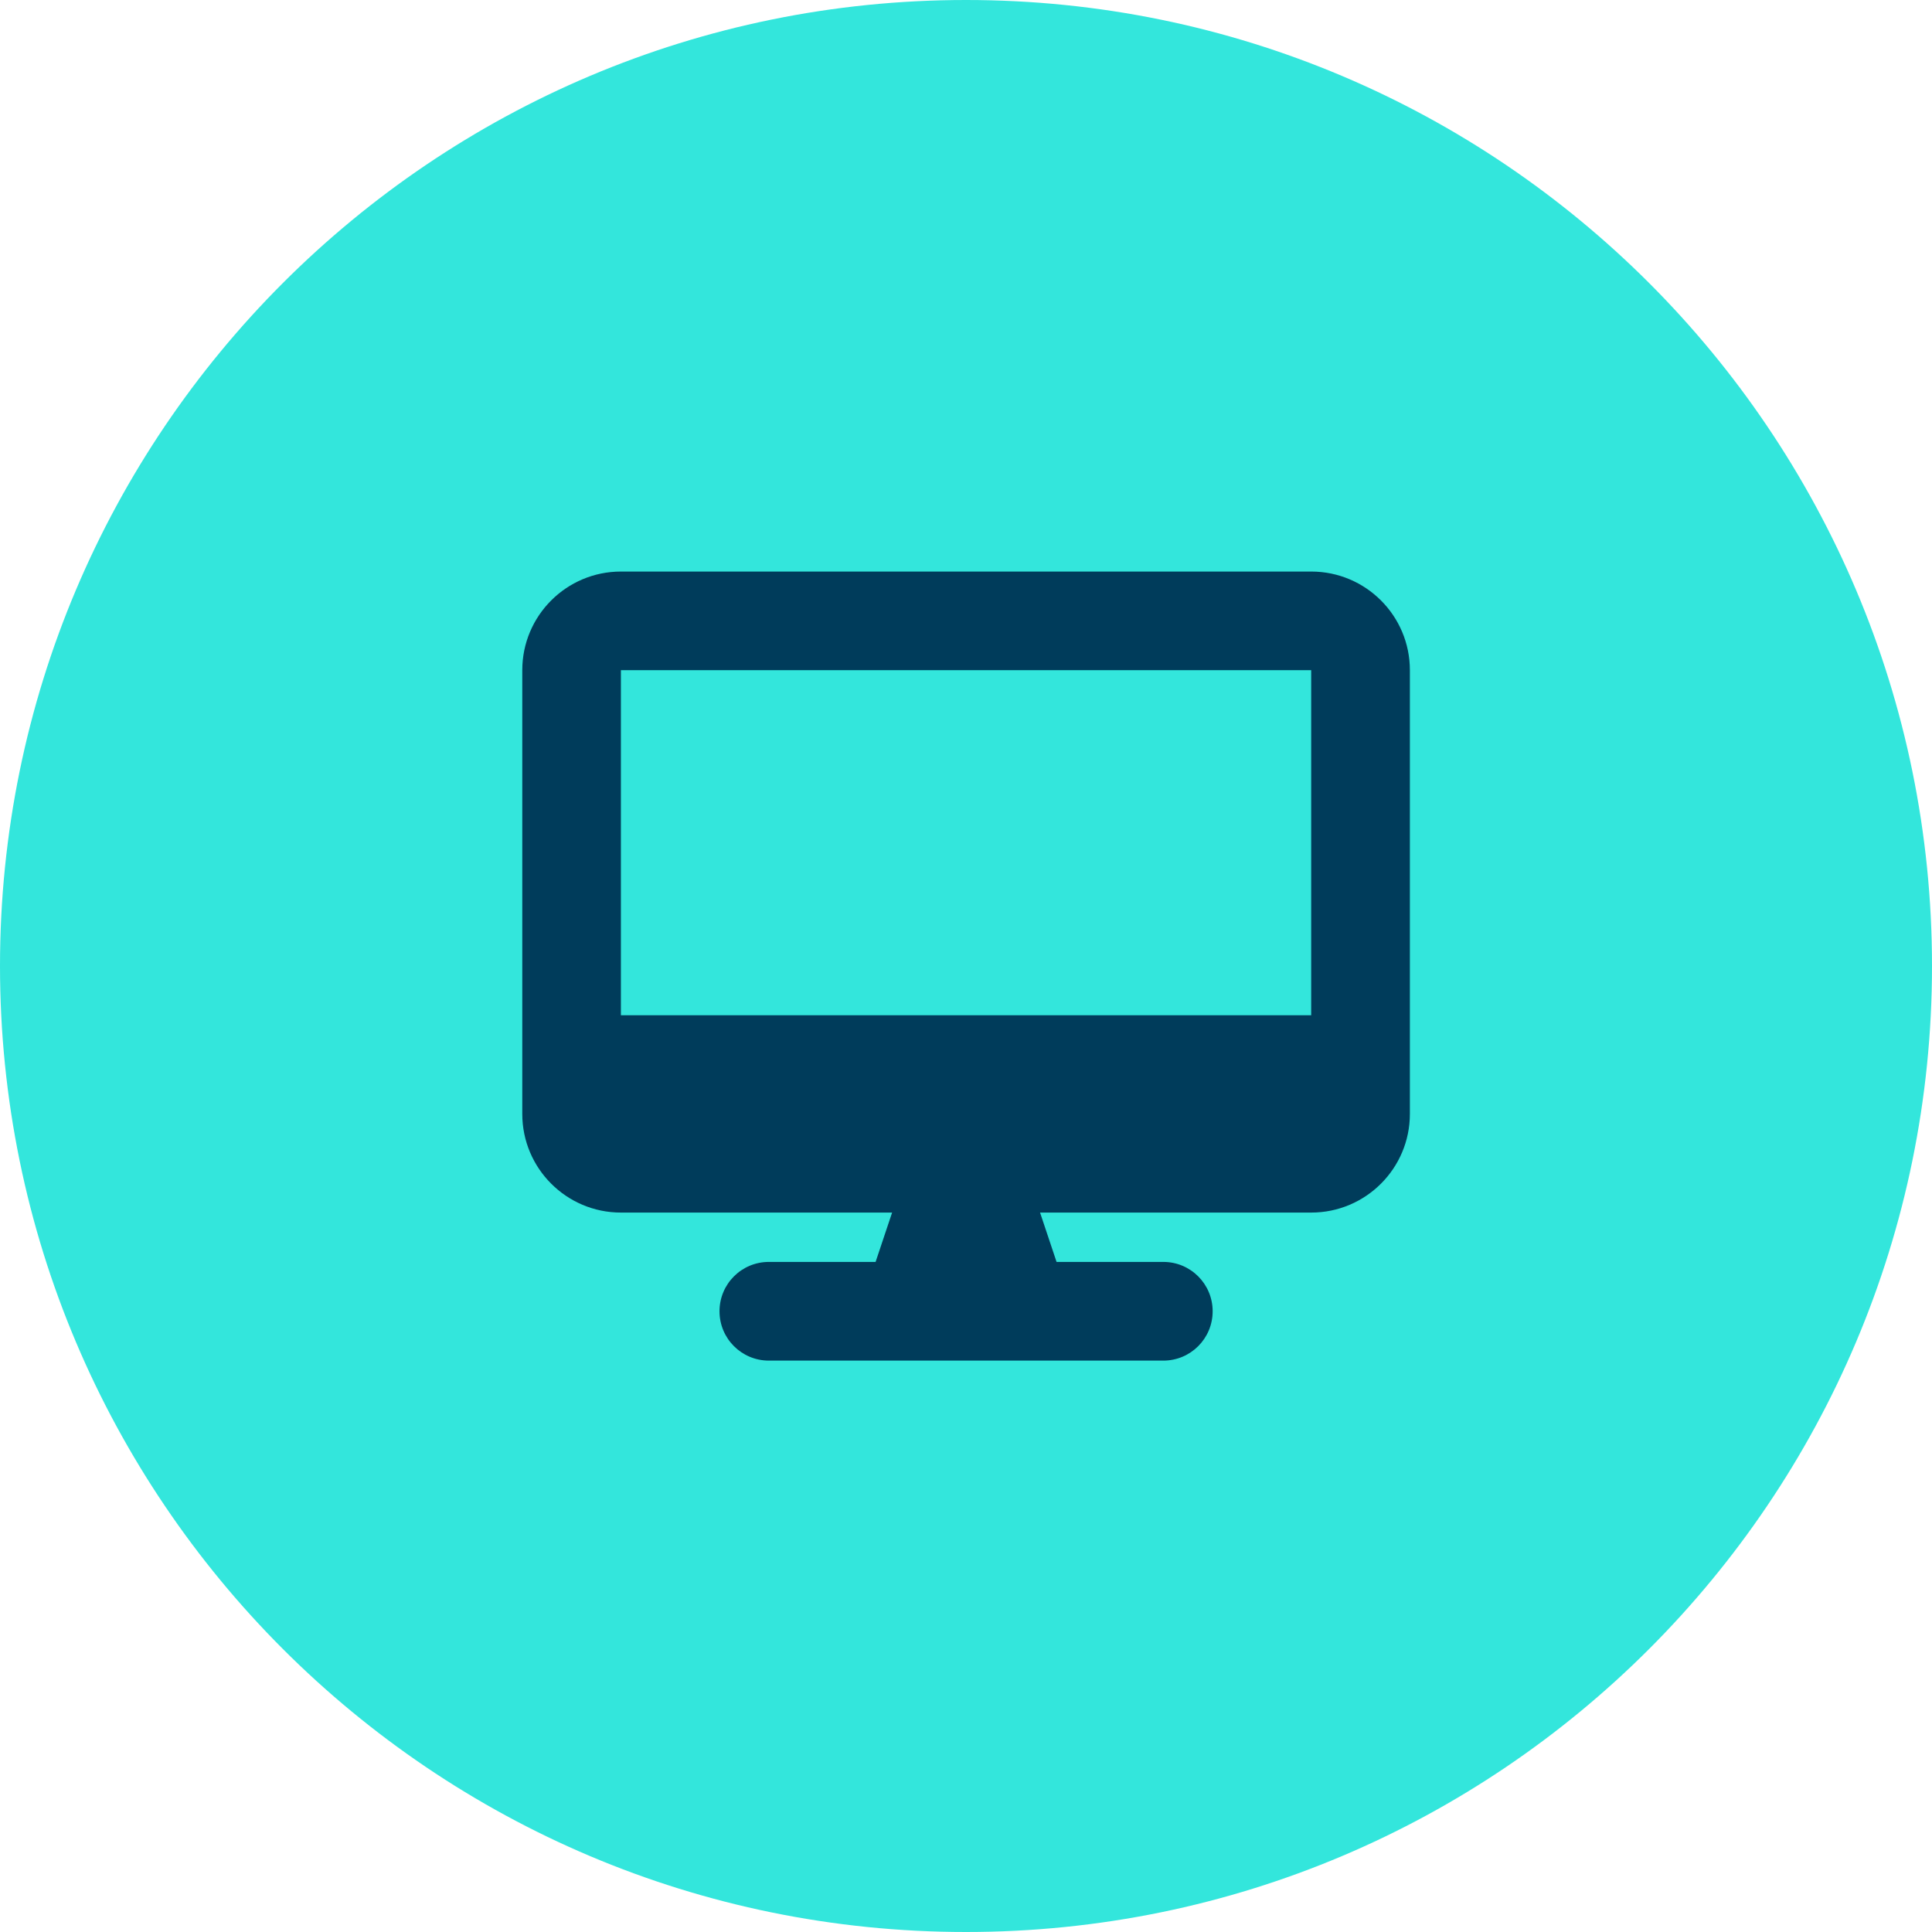
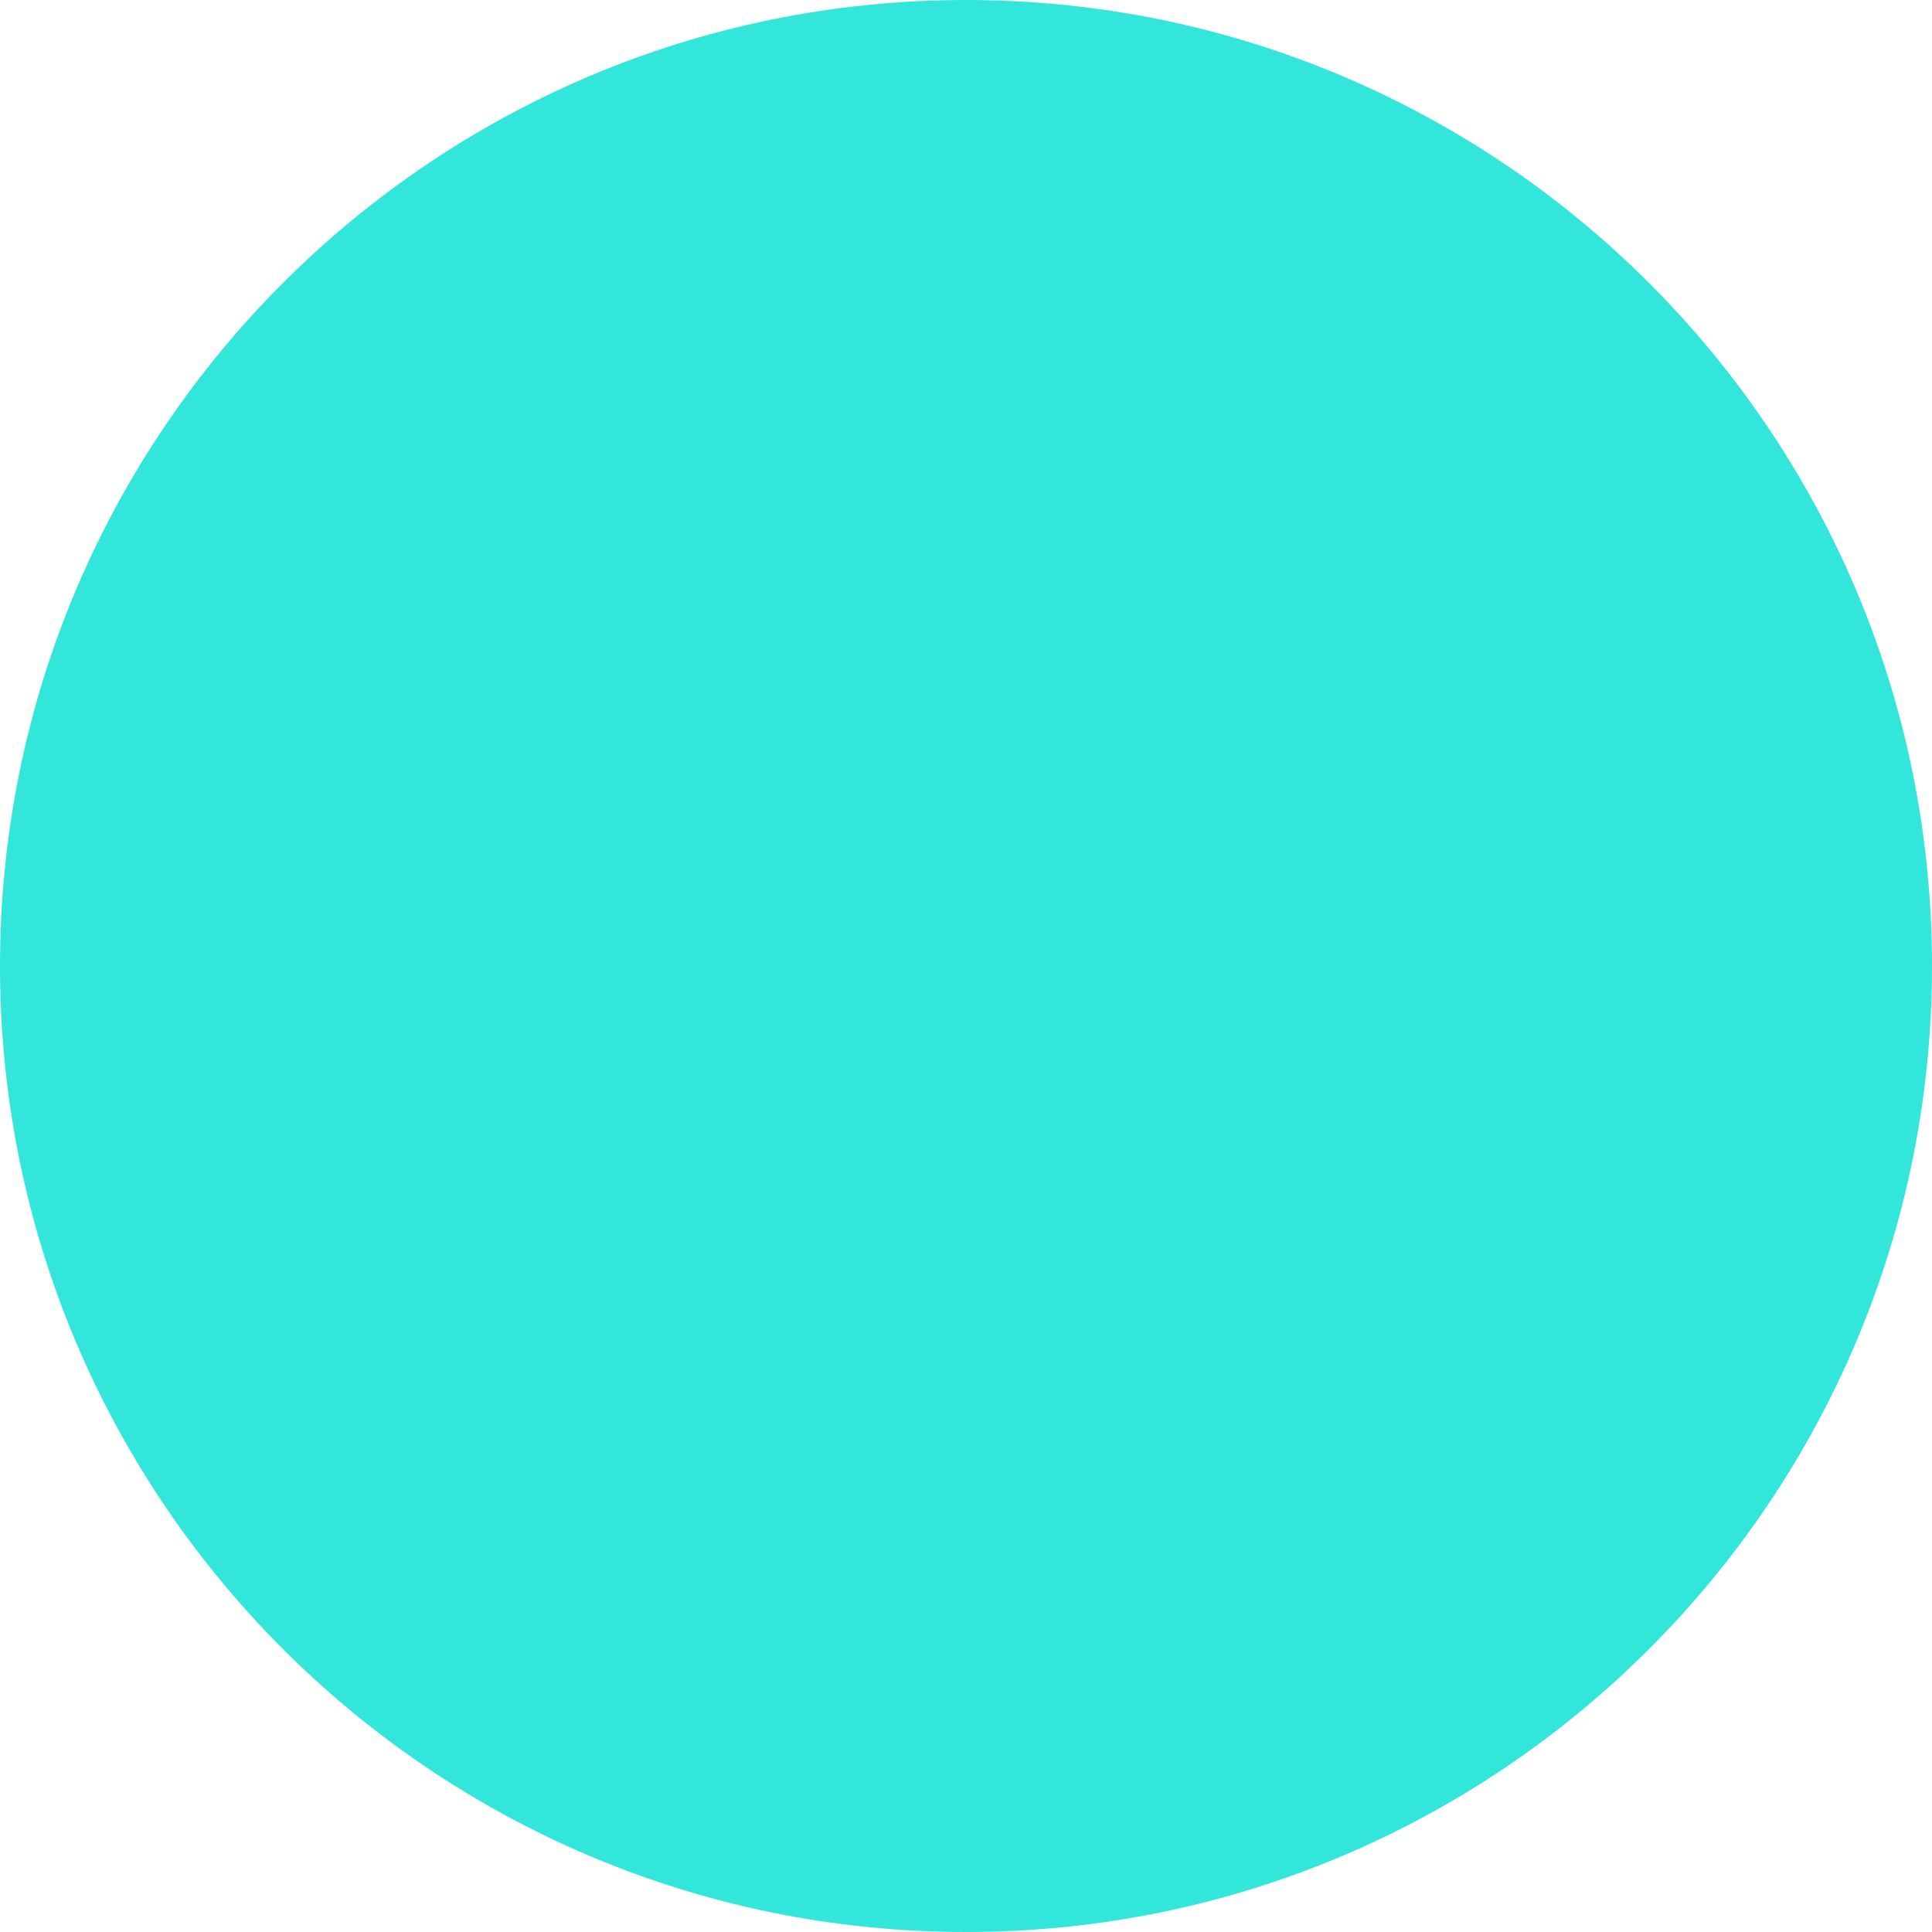
<svg xmlns="http://www.w3.org/2000/svg" id="Layer_2" width="24" height="24" viewBox="0 0 24 24">
  <defs>
    <style>.cls-1{fill:#33e6dc;}.cls-2{fill:#003c5b;}</style>
  </defs>
  <g id="Layer_1-2">
    <path class="cls-1" d="M12,0h0c6.627,0,12,5.373,12,12h0c0,6.627-5.373,12-12,12h0C5.373,24,0,18.627,0,12h0C0,5.373,5.373,0,12,0Z" />
-     <path class="cls-2" d="M7.713,7.1c-.676,0-1.225.549-1.225,1.225v5.513c0,.676.549,1.225,1.225,1.225h3.369l-.205.613h-1.326c-.339,0-.613.274-.613.613s.274.613.613.613h4.9c.339,0,.613-.274.613-.613s-.274-.613-.613-.613h-1.326l-.205-.613h3.369c.676,0,1.225-.549,1.225-1.225v-5.513c0-.676-.549-1.225-1.225-1.225H7.713ZM16.288,8.325v4.287H7.713v-4.287h8.575Z" />
  </g>
</svg>